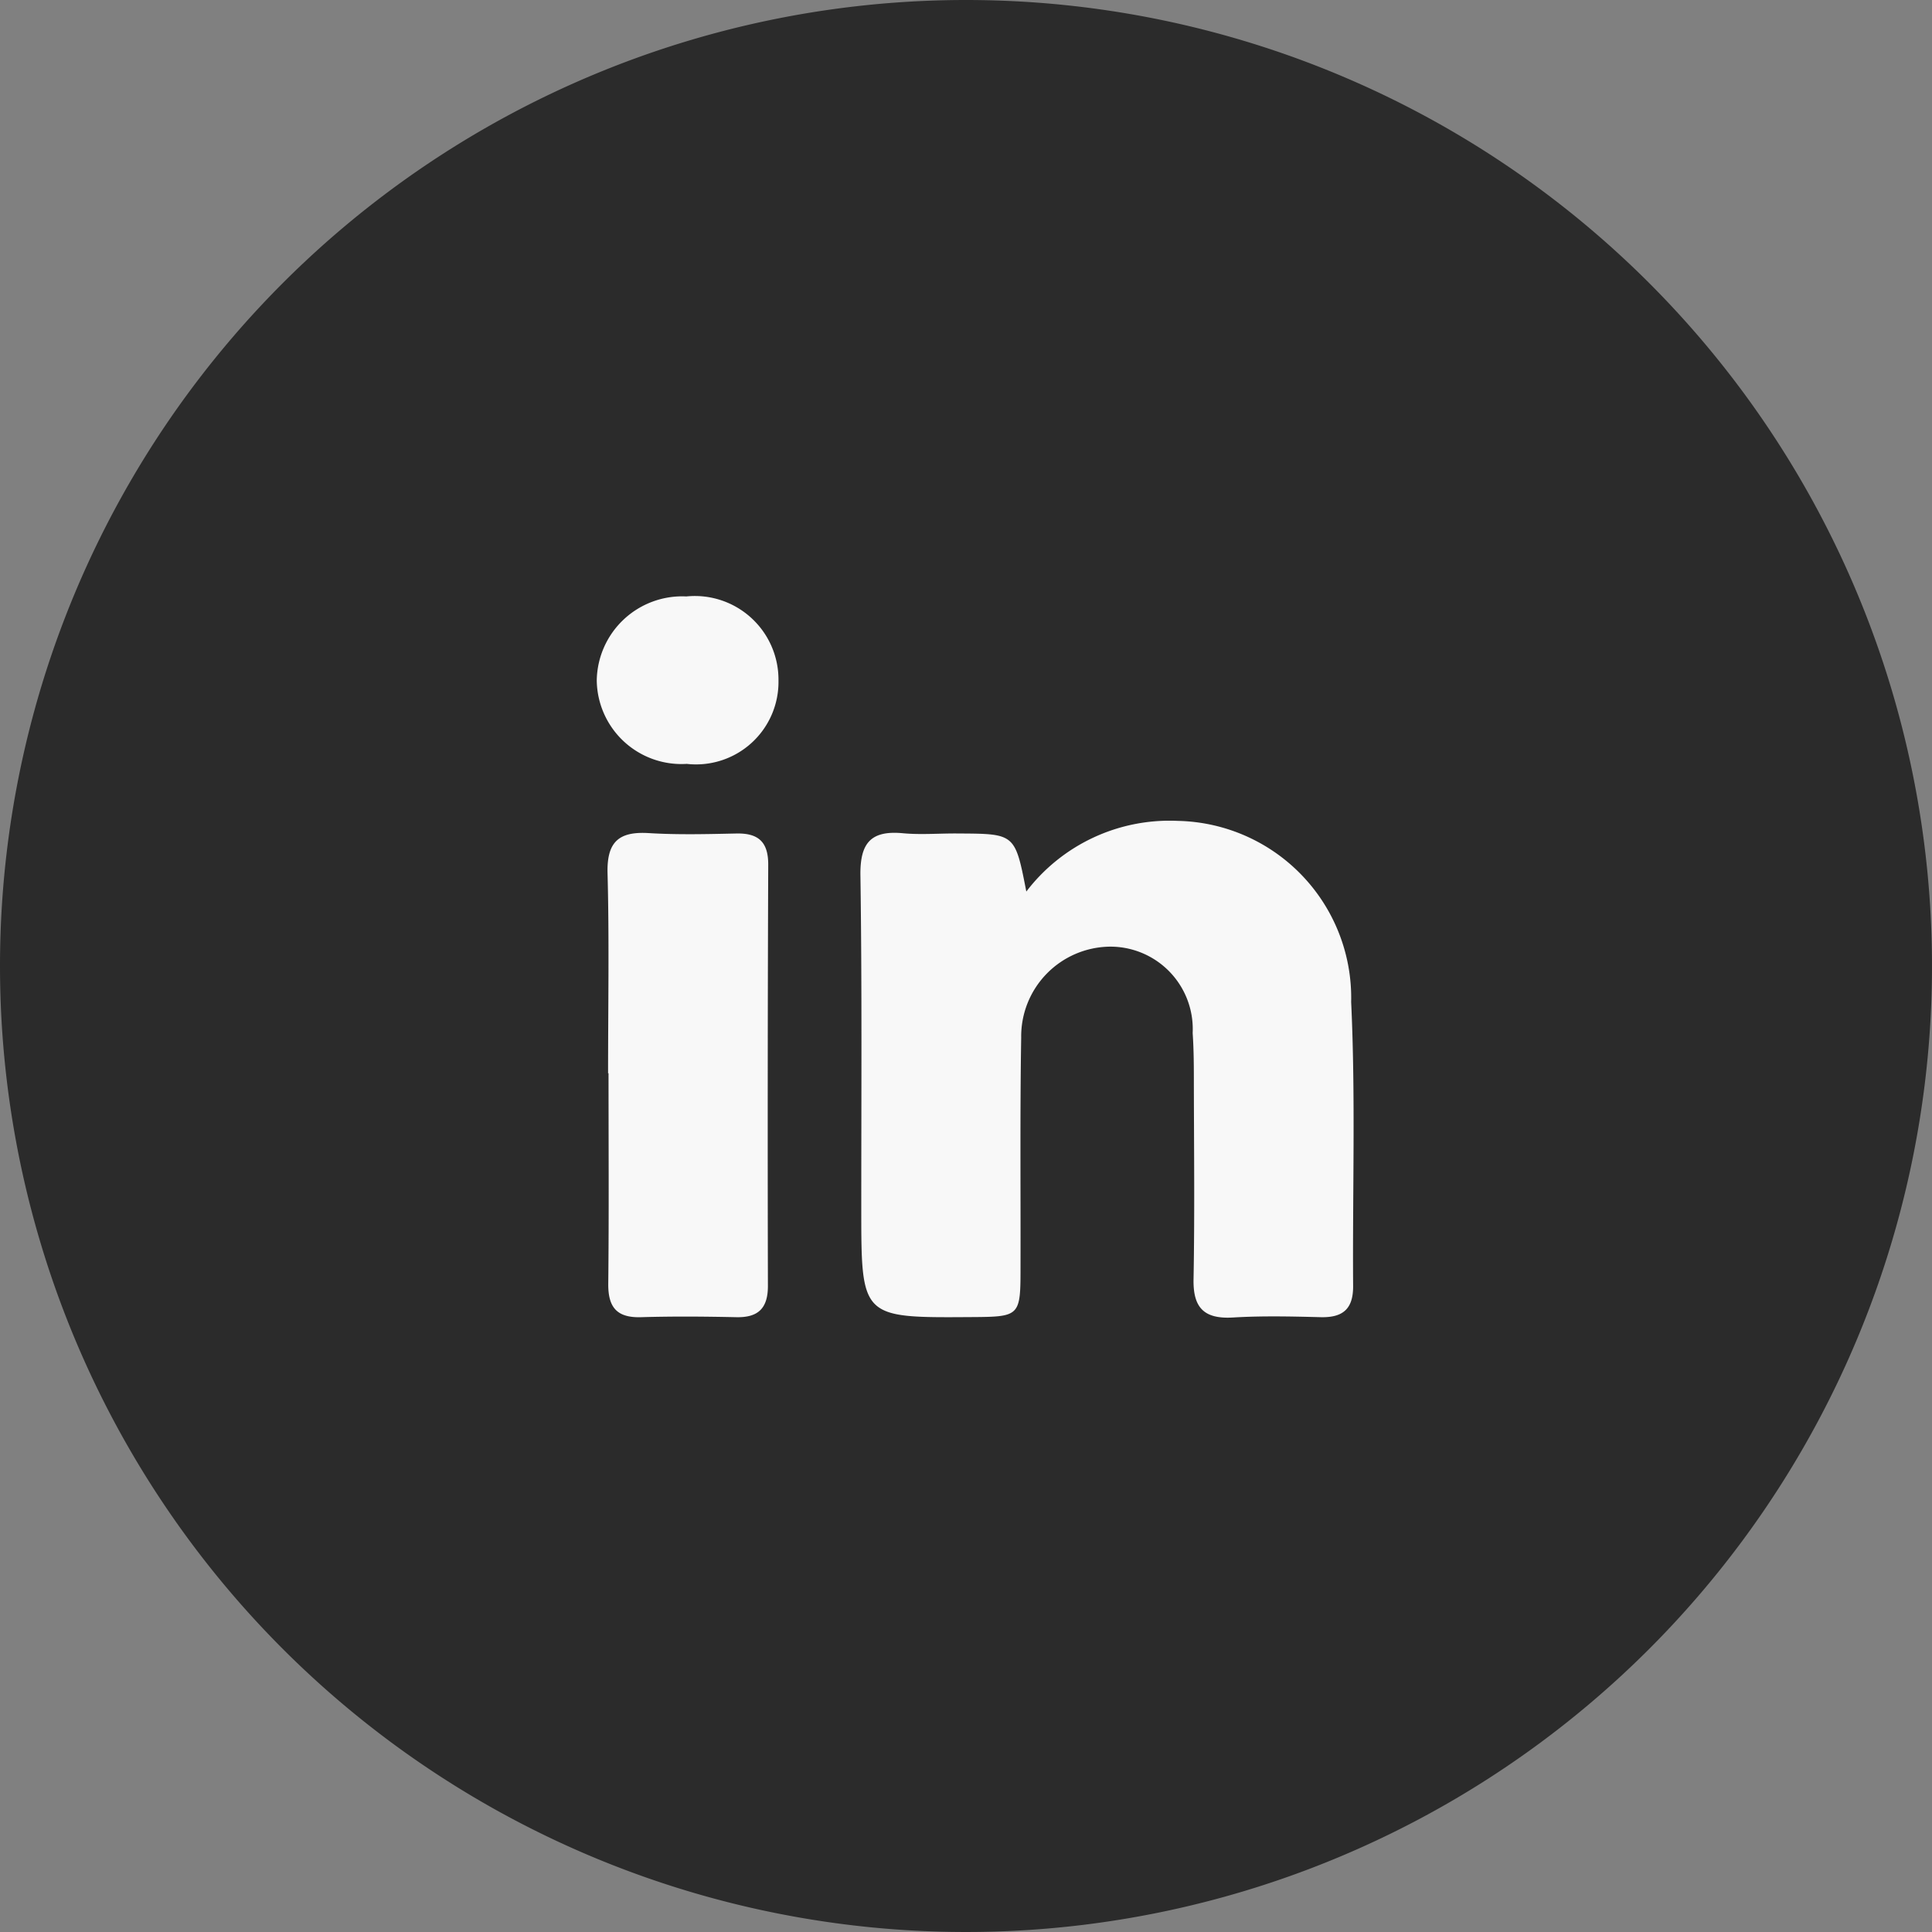
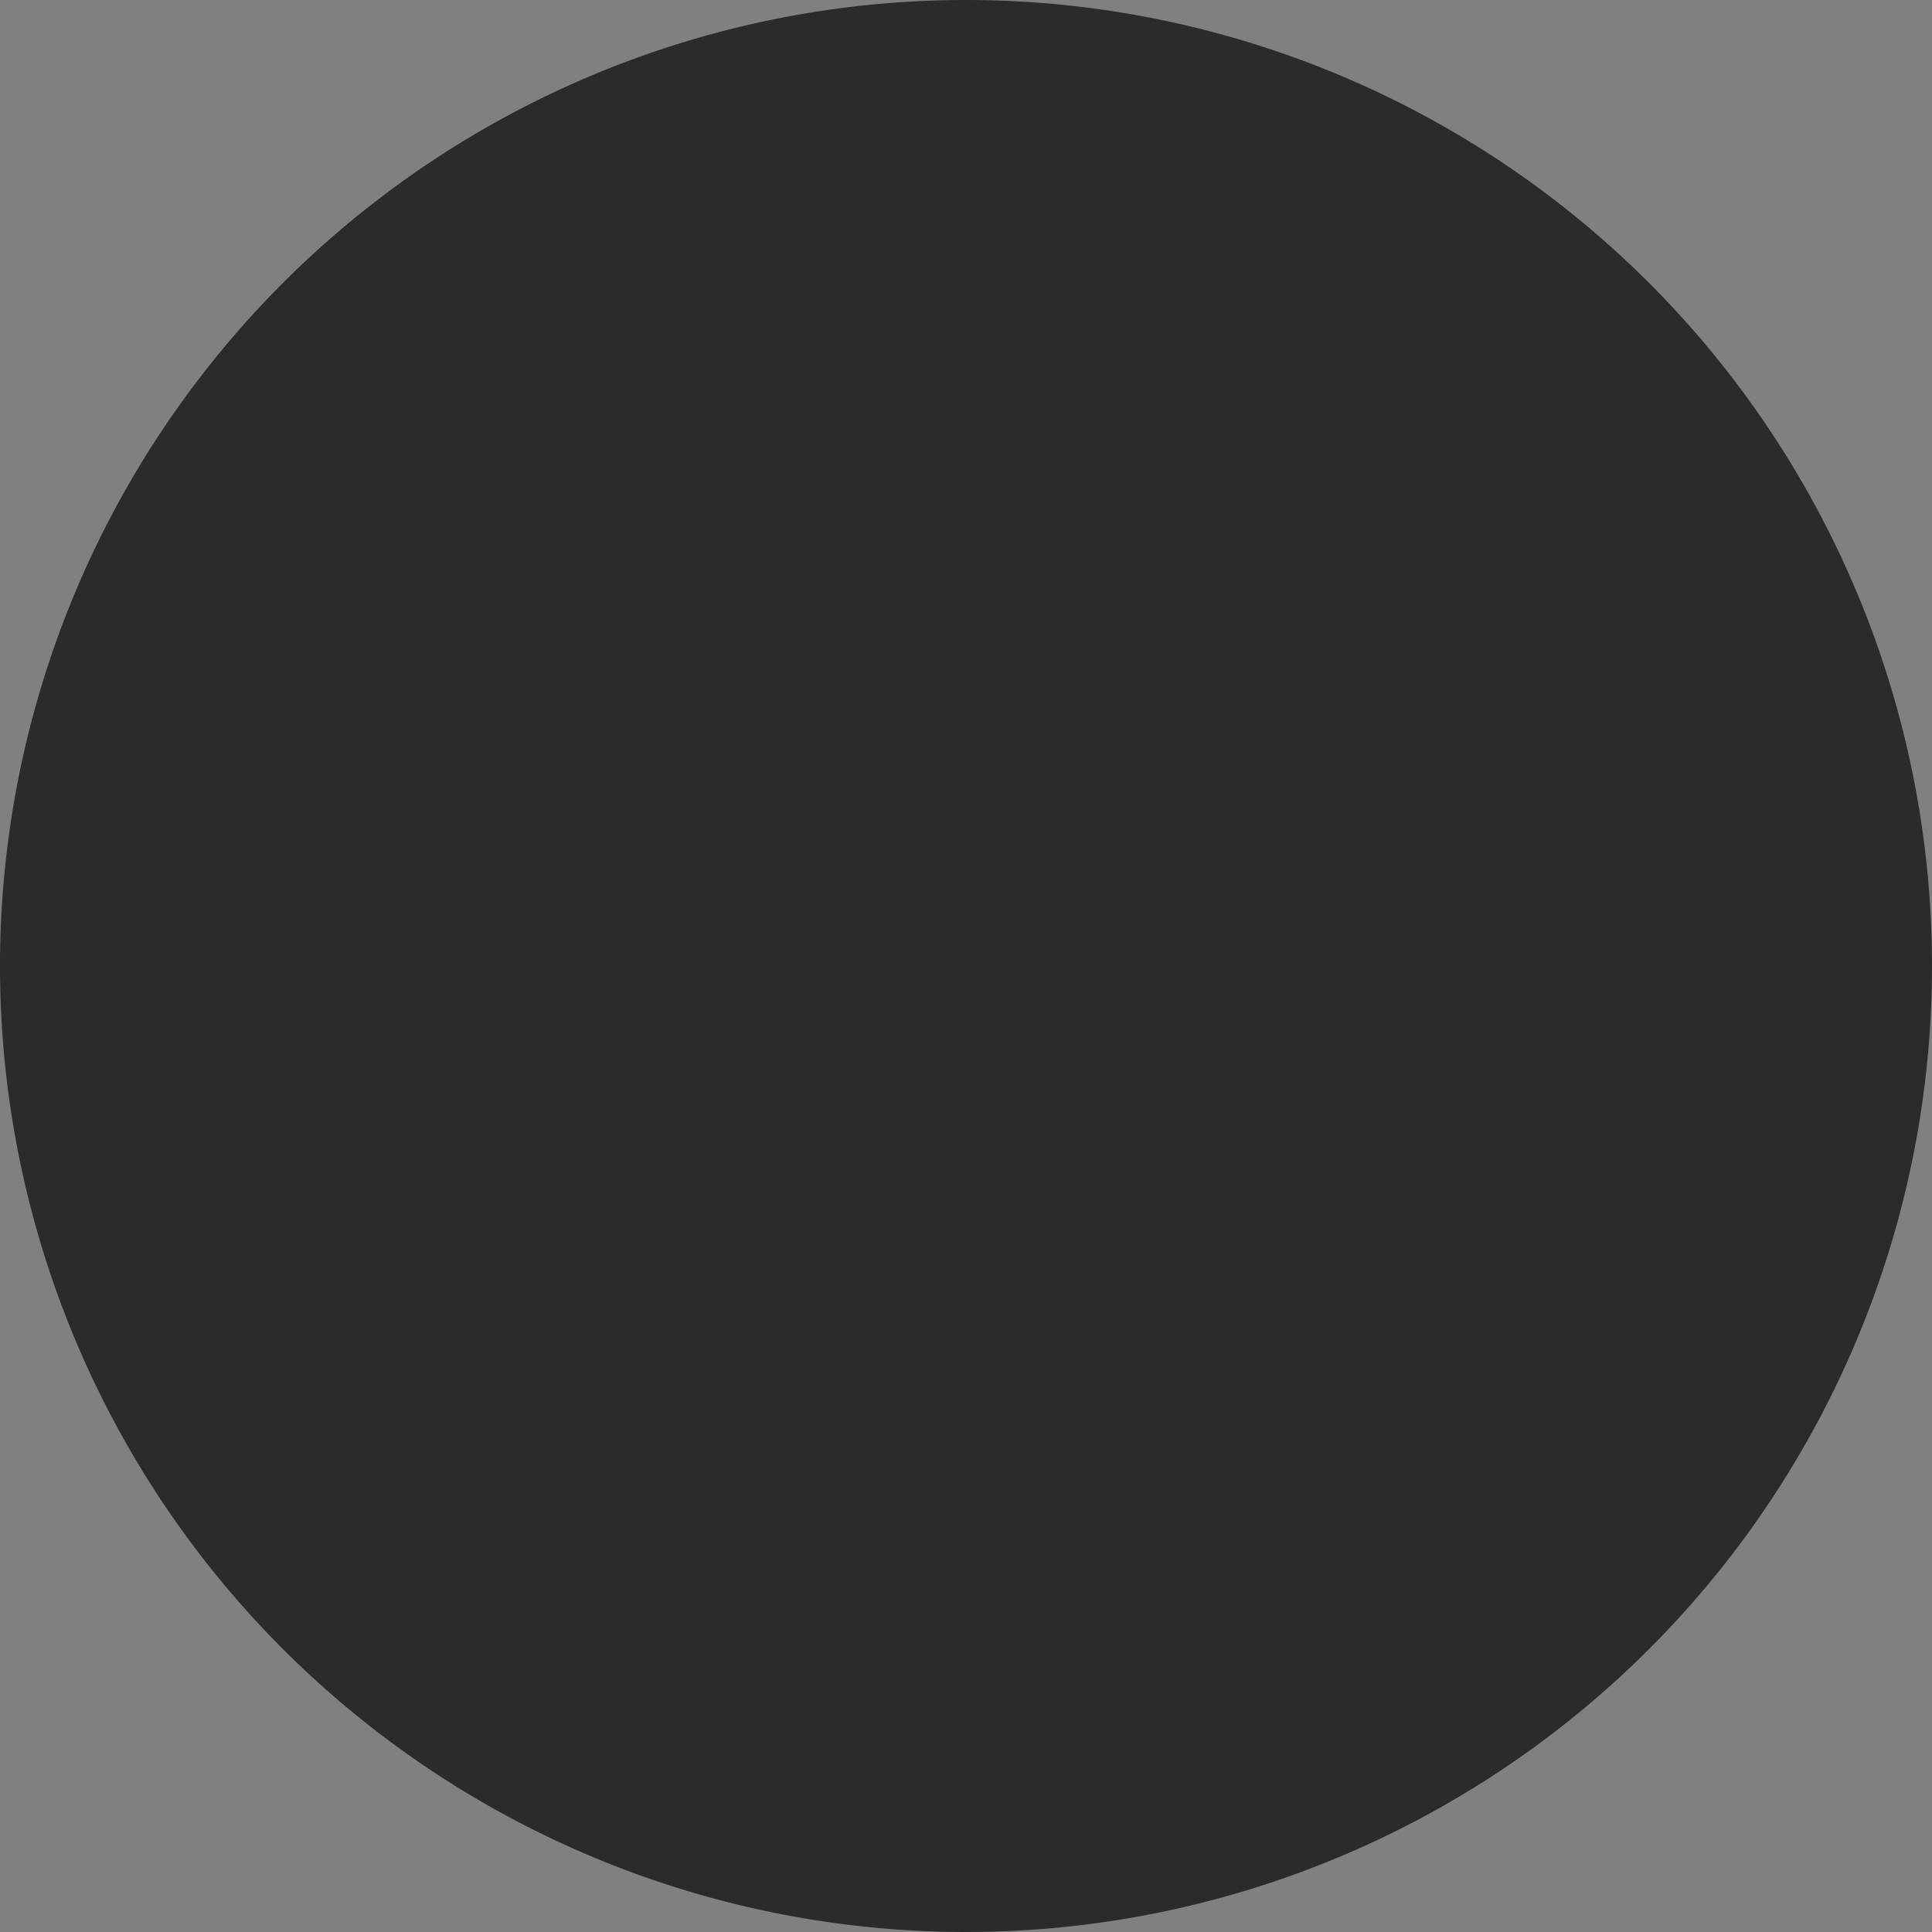
<svg xmlns="http://www.w3.org/2000/svg" id="icon-linkedin" width="43.334" height="43.334" viewBox="0 0 43.334 43.334">
  <rect x="0" y="0" width="43.334" height="43.334" fill="#808080" stroke="none" />
  <path id="Path_191" data-name="Path 191" d="M21.667,0A21.667,21.667,0,1,1,0,21.667,21.667,21.667,0,0,1,21.667,0Z" transform="translate(0)" fill="#2b2b2b" />
-   <path id="_1b033b2faa64ae6da586c6df5e8f50a4" data-name="1b033b2faa64ae6da586c6df5e8f50a4" d="M9.635,9.639A4.04,4.04,0,0,1,13.03,8.054a3.971,3.971,0,0,1,3.891,4.063c.1,2.123.029,4.253.044,6.38,0,.51-.235.7-.725.689-.656-.017-1.314-.032-1.969.007s-.9-.223-.885-.868c.026-1.444.01-2.889.007-4.333,0-.394,0-.789-.027-1.181A1.848,1.848,0,0,0,11.5,10.875a2.013,2.013,0,0,0-1.98,2.039c-.028,1.706-.011,3.414-.015,5.12,0,1.143,0,1.143-1.132,1.15-2.44.016-2.439.016-2.44-2.425,0-2.495.017-4.99-.019-7.484-.01-.722.231-1.011.951-.944.416.039.84,0,1.26.006C9.383,8.343,9.383,8.344,9.635,9.639ZM.254,13.716c0-1.5.027-2.993-.012-4.488-.018-.7.249-.941.923-.9.654.04,1.312.023,1.968.009.493-.01.715.19.713.7q-.018,4.725-.007,9.449c0,.5-.217.712-.713.7-.708-.015-1.418-.021-2.126,0-.543.018-.747-.214-.742-.749.017-1.575.006-3.15.006-4.724Zm1.759-6.94A1.9,1.9,0,0,1,0,4.9a1.916,1.916,0,0,1,2.009-1.88A1.876,1.876,0,0,1,4.076,4.9,1.85,1.85,0,0,1,2.013,6.775Z" transform="translate(13.385 10.358)" fill="#f8f8f8" fill-rule="evenodd" />
</svg>